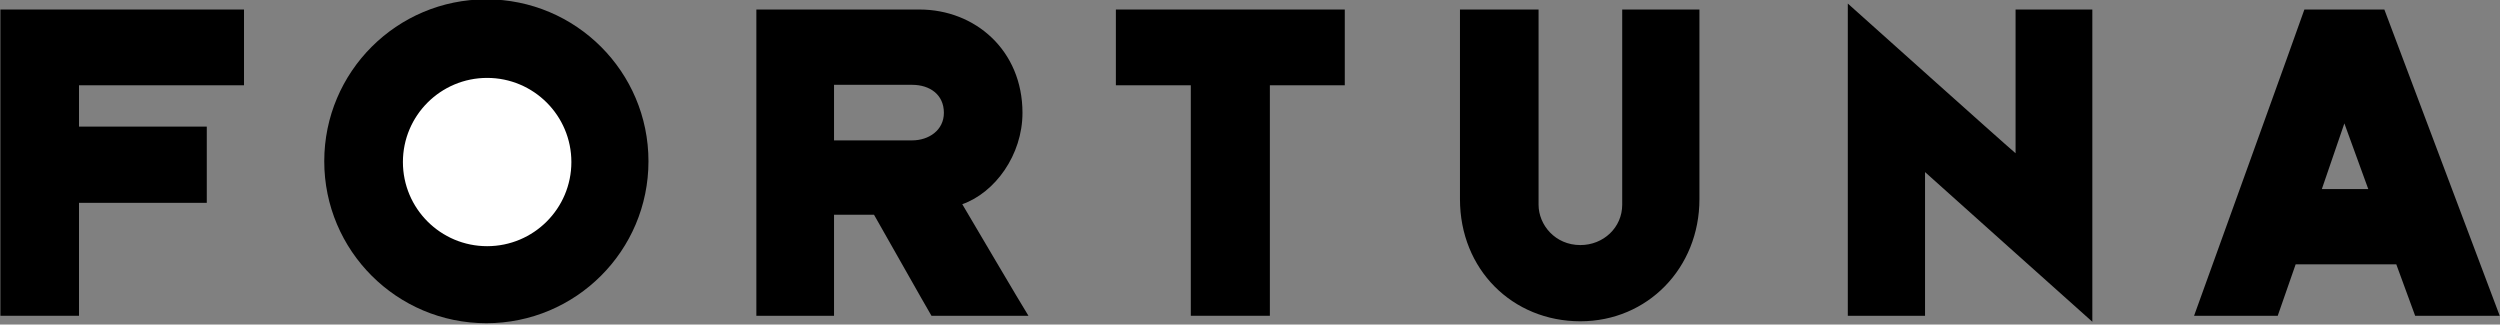
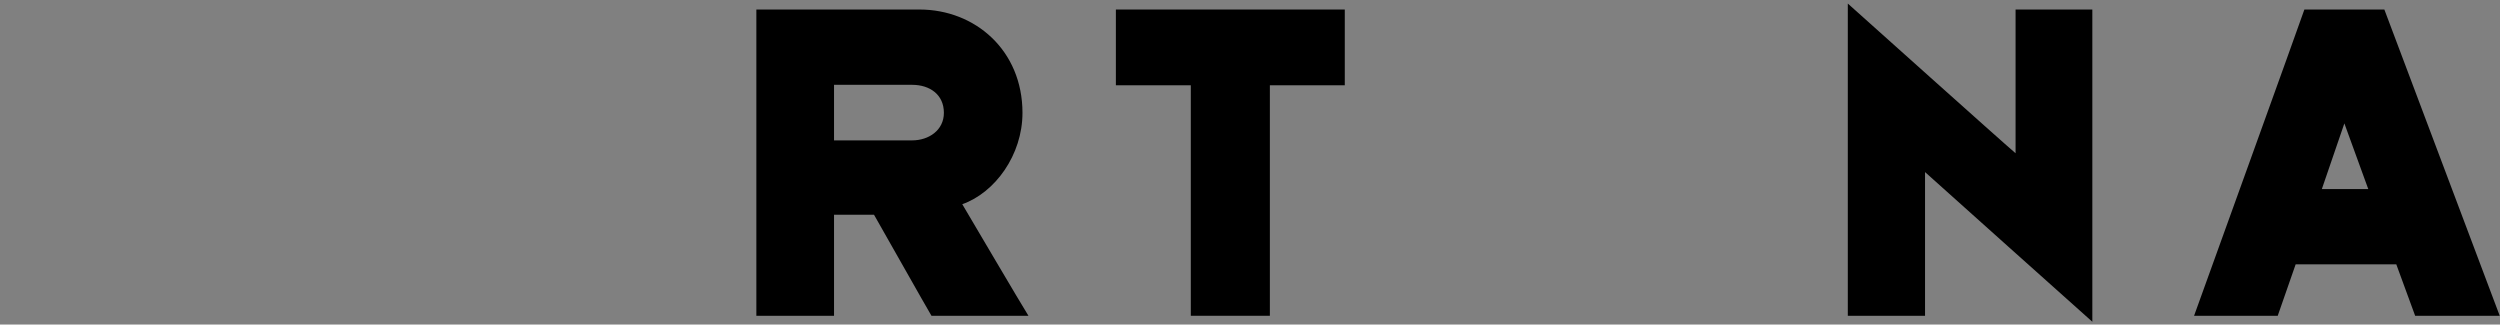
<svg xmlns="http://www.w3.org/2000/svg" width="832" height="108" viewBox="0 0 832 108" fill="none">
  <rect x="0" y="0" width="832" height="108" fill="#808080" stroke="none" />
  <g clip-path="url(#clip0_125_4767)">
-     <path d="M199.83 54.287C199.83 75.533 182.591 92.752 161.324 92.752C140.06 92.752 122.818 75.533 122.818 54.287C122.818 33.039 140.06 15.82 161.324 15.82C182.591 15.82 199.83 33.039 199.83 54.287Z" fill="white" />
-     <path d="M0.139 105.088V3.17H81.206V28.382H26.293V42.134H68.817V67.502H26.293V105.088H0.139Z" fill="black" />
    <path d="M277.565 46.718H303.569C309.077 46.718 314.126 43.357 314.126 37.55C314.126 31.437 309.384 28.229 303.569 28.229H277.565V46.718ZM251.717 105.088V3.17H306.016C324.529 3.17 340.28 16.769 340.28 37.55C340.28 51.611 331.103 64.14 320.245 67.961C322.69 72.088 340.129 101.729 342.268 105.088H309.992C308.16 102.033 293.17 75.447 290.876 71.471H277.565V105.088H251.717Z" fill="black" />
    <path d="M396.301 105.088V28.382H371.365V3.17H447.542V28.382H422.612V105.088H396.301Z" fill="black" />
-     <path d="M485.877 3.17H512.034V68.114C512.034 74.837 517.54 81.558 525.953 81.558C533.6 81.558 539.872 75.751 539.872 68.114V3.17H565.572V66.282C565.572 89.202 548.288 106.923 525.953 106.923C503.314 106.923 485.877 89.659 485.877 66.282V3.17Z" fill="black" />
    <path d="M614.949 105.088V1.182C619.086 4.849 665.736 46.718 670.782 50.998V3.17H696.328V107.081C691.28 102.648 644.931 61.085 640.652 57.267V105.09L614.949 105.088Z" fill="black" />
    <path d="M780.205 41.065C779.594 42.898 773.169 61.543 772.711 62.916H788.158C787.699 61.696 780.816 42.747 780.205 41.065ZM758.028 105.088H730.188C730.954 102.95 766.286 5.154 766.899 3.168H793.513C794.124 4.85 830.989 102.646 831.906 105.088H803.761C803 102.95 798.102 89.659 797.489 87.977H763.992C763.532 89.356 758.486 103.715 758.028 105.088Z" fill="black" />
-     <path d="M215.81 53.669C215.81 23.905 191.656 -0.225 161.86 -0.225C132.069 -0.225 107.912 23.903 107.912 53.669C107.912 83.435 132.069 107.565 161.86 107.565C191.656 107.565 215.81 83.435 215.81 53.669ZM190.153 53.928C190.153 69.392 177.603 81.929 162.124 81.929C146.644 81.929 134.089 69.392 134.089 53.928C134.089 38.463 146.644 25.926 162.124 25.926C177.603 25.926 190.153 38.463 190.153 53.928Z" fill="black" />
  </g>
  <defs>
    <clipPath id="clip0_125_4767">
      <rect width="832" height="108" fill="white" />
    </clipPath>
  </defs>
</svg>